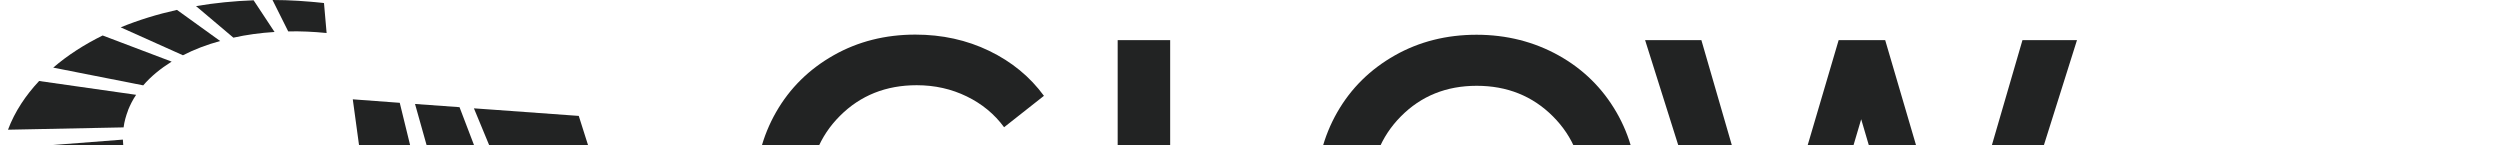
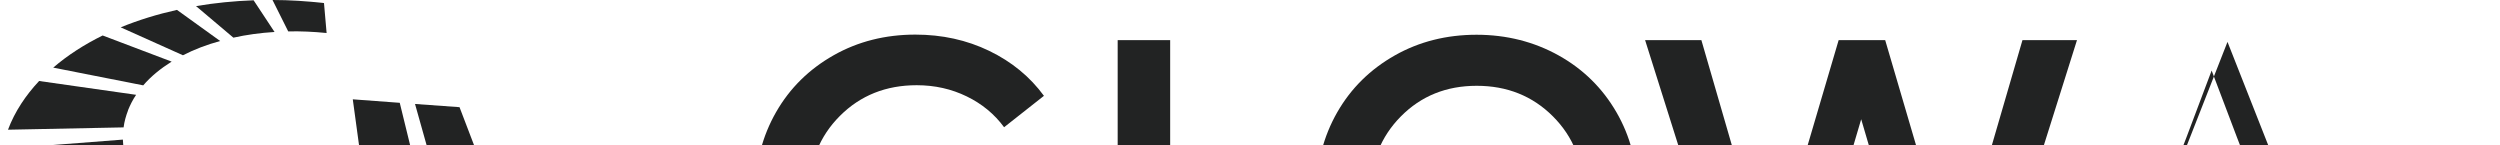
<svg xmlns="http://www.w3.org/2000/svg" id="Capa_2" data-name="Capa 2" viewBox="0 0 171.92 10">
  <defs>
    <style>
      .cls-1 {
        fill: #222323;
      }
    </style>
  </defs>
  <g id="Capa_1-2" data-name="Capa 1">
    <g>
      <g>
        <g>
          <path class="cls-1" d="M63.55,12.23h9.99v1.22c0,2.02-.46,3.85-1.37,5.48-.91,1.63-2.18,2.91-3.8,3.83s-3.44,1.38-5.47,1.38c-1.54,0-2.98-.28-4.34-.84-1.36-.56-2.52-1.32-3.49-2.28-.97-.96-1.73-2.11-2.29-3.46-.56-1.34-.84-2.78-.84-4.31,0-2.03.48-3.88,1.43-5.54s2.28-2.96,3.96-3.91c1.68-.95,3.56-1.42,5.62-1.42,1.83,0,3.53.37,5.08,1.12s2.8,1.78,3.76,3.09l-2.74,2.16c-.66-.9-1.52-1.61-2.57-2.12-1.05-.51-2.19-.77-3.44-.77-2.11,0-3.87.7-5.28,2.11s-2.11,3.17-2.11,5.28.7,3.88,2.1,5.29c1.4,1.41,3.16,2.11,5.26,2.11,1.73,0,3.2-.48,4.44-1.44,1.24-.96,1.99-2.22,2.27-3.76h-6.19v-3.23Z" />
          <path class="cls-1" d="M80.48,20.37h9.59v3.4h-13.21V2.76h3.61v17.61Z" />
          <path class="cls-1" d="M101.55,24.15c-1.55,0-3-.28-4.37-.84-1.36-.56-2.53-1.32-3.5-2.28-.97-.96-1.74-2.11-2.3-3.46-.57-1.34-.85-2.78-.85-4.31,0-2.03.48-3.88,1.43-5.54s2.28-2.96,3.96-3.91c1.68-.95,3.56-1.42,5.62-1.42s3.95.48,5.64,1.42,3.02,2.25,3.98,3.91,1.44,3.51,1.44,5.54c0,1.53-.28,2.96-.85,4.31-.57,1.35-1.34,2.5-2.31,3.46-.98.96-2.15,1.72-3.52,2.28-1.37.56-2.83.84-4.39.84ZM101.55,20.64c2.09,0,3.84-.71,5.24-2.11,1.4-1.41,2.1-3.16,2.1-5.27s-.7-3.86-2.1-5.26c-1.4-1.4-3.15-2.1-5.24-2.1s-3.82.7-5.21,2.1c-1.39,1.4-2.09,3.16-2.09,5.26s.7,3.86,2.1,5.27c1.4,1.41,3.13,2.11,5.21,2.11Z" />
          <path class="cls-1" d="M139.08,2.76h3.75l-6.62,21.01h-3.64l-4.58-15.57-4.6,15.57h-3.63l-6.63-21.01h3.87l4.68,16.14,4.76-16.14h3.2l4.74,16.14,4.7-16.14Z" />
        </g>
        <g>
-           <path class="cls-1" d="M149.08,13.33h-2.14l-4.12,10.45h1.93l.85-2.23.64-1.66,1.73-4.59,1.74,4.59.64,1.66.84,2.23h1.99l-4.12-10.45Z" />
-           <path class="cls-1" d="M158.99,13.34c.65,0,1.24.15,1.78.44s.95.7,1.26,1.22c.31.52.46,1.1.46,1.74,0,.97-.34,1.77-1,2.42-.67.65-1.5.97-2.49.97h-2.64v3.65h-1.8v-10.44h4.43ZM158.96,18.44c.48,0,.88-.16,1.2-.48s.48-.73.48-1.21-.16-.9-.48-1.23-.72-.49-1.2-.49h-2.61v3.41h2.61Z" />
+           <path class="cls-1" d="M149.08,13.33h-2.14h1.93l.85-2.23.64-1.66,1.73-4.59,1.74,4.59.64,1.66.84,2.23h1.99l-4.12-10.45Z" />
          <path class="cls-1" d="M168.43,13.34c.65,0,1.24.15,1.78.44.54.29.95.7,1.26,1.22.31.52.46,1.1.46,1.74,0,.97-.34,1.77-1.01,2.42-.67.65-1.5.97-2.49.97h-2.64v3.65h-1.8v-10.44h4.44ZM168.4,18.44c.48,0,.88-.16,1.2-.48s.48-.73.48-1.21-.16-.9-.48-1.23-.72-.49-1.2-.49h-2.61v3.41h2.61Z" />
        </g>
      </g>
      <g>
        <path class="cls-1" d="M18.88,2.2L17.44.02c-1.34.05-2.66.18-3.96.4l2.57,2.17c.9-.2,1.85-.33,2.82-.39Z" />
        <path class="cls-1" d="M15.14,2.82l-2.97-2.14c-1.35.3-2.65.7-3.87,1.2l4.28,1.92c.78-.4,1.64-.73,2.56-.98Z" />
        <path class="cls-1" d="M11.81,4.24l-4.75-1.8c-1.26.62-2.41,1.36-3.4,2.21l6.19,1.22c.53-.62,1.2-1.16,1.95-1.63Z" />
        <path class="cls-1" d="M22.46,2.27l-.18-2.06c-1.17-.13-2.36-.21-3.54-.21l1.08,2.16c.85-.02,1.73.02,2.63.11Z" />
-         <path class="cls-1" d="M35.55,10.91c.06.38.07.76.04,1.13l5.85,1.66c-.07-.58-.19-1.16-.37-1.73l-1.27-4-5.8-.42-1.41-.1,1.4,3.38c.94.05,1.55.08,1.55.08Z" />
        <path class="cls-1" d="M8.8,7.59c.15-.37.33-.73.56-1.07l-6.67-.95c-.46.49-.88,1.02-1.23,1.56-.37.57-.68,1.17-.91,1.79l7.95-.16c.05-.4.16-.79.31-1.18Z" />
        <path class="cls-1" d="M28.34,10.54l-.85-3.47-3.23-.24.48,3.52s1.63.08,3.61.18Z" />
        <path class="cls-1" d="M32.9,10.77l-1.3-3.4-3.06-.22.97,3.45c1.17.06,2.38.12,3.39.17Z" />
        <path class="cls-1" d="M31.15,17.45l5.12,5.63c1.54-1,2.75-2.16,3.61-3.41l-6.07-4.03c-.7.69-1.59,1.3-2.66,1.81Z" />
        <path class="cls-1" d="M25.87,18.82l2.01,7.32c2.49-.41,4.74-1.12,6.66-2.08l-4.54-6.14c-1.22.44-2.61.75-4.13.9Z" />
        <path class="cls-1" d="M8.45,9.6L.17,10.24c-.29,1.41-.21,2.9.28,4.4l8.76-2.4c-.47-.87-.73-1.76-.76-2.64Z" />
        <path class="cls-1" d="M35.48,12.78c-.18.76-.53,1.49-1.06,2.18l6.18,3.51c.58-1.17.88-2.39.91-3.61l-6.02-2.08Z" />
-         <path class="cls-1" d="M9.78,13.13l-8.68,3.06c.83,1.62,2.13,3.17,3.86,4.58l7.51-5.12c-1.11-.77-2.01-1.62-2.68-2.53Z" />
        <path class="cls-1" d="M23.91,18.92c-1.5,0-2.98-.14-4.41-.42l-2.6,7.48c2.54.47,5.13.64,7.66.51.24-.01.47-.03.7-.04l-.95-7.54c-.14,0-.27,0-.41,0Z" />
        <path class="cls-1" d="M13.66,16.4l-6.79,5.75c2.1,1.35,4.57,2.43,7.27,3.19l3.78-7.21c-1.57-.43-3.01-1.02-4.27-1.73Z" />
      </g>
    </g>
  </g>
</svg>